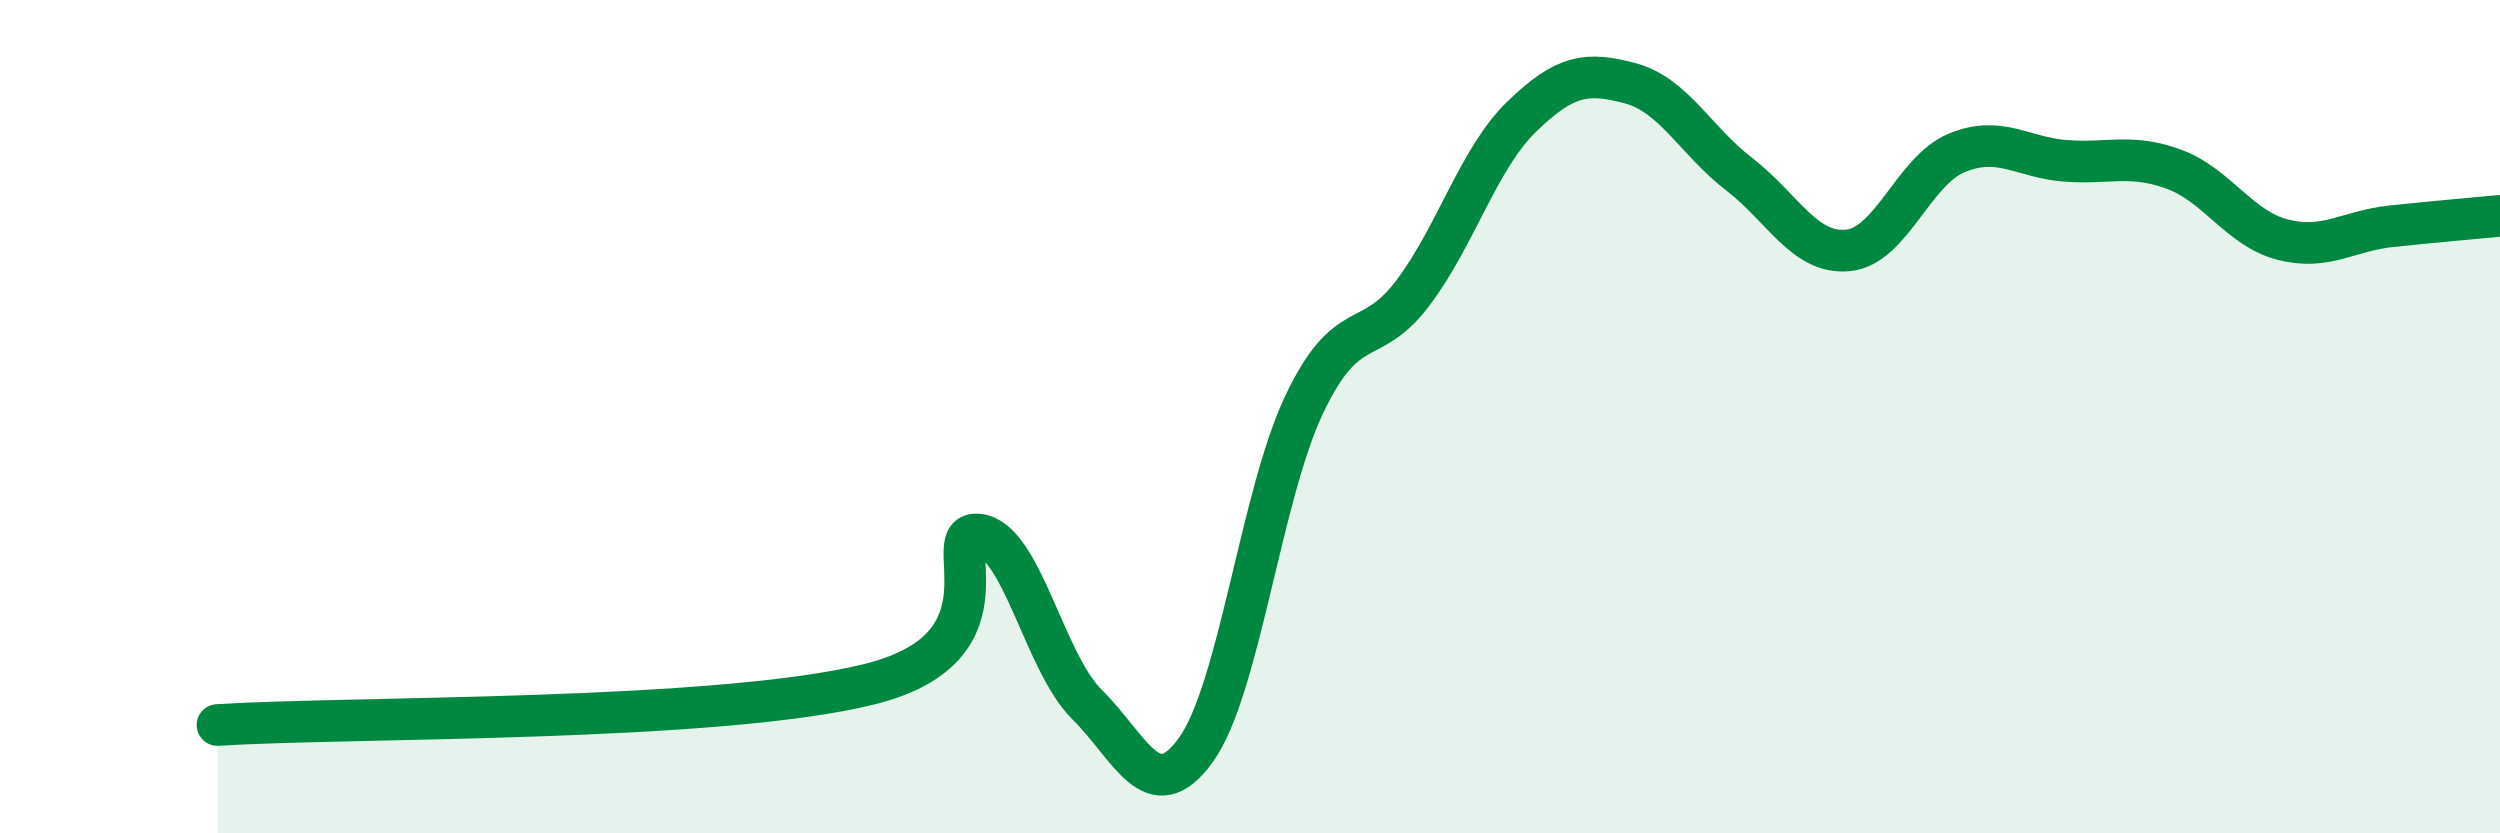
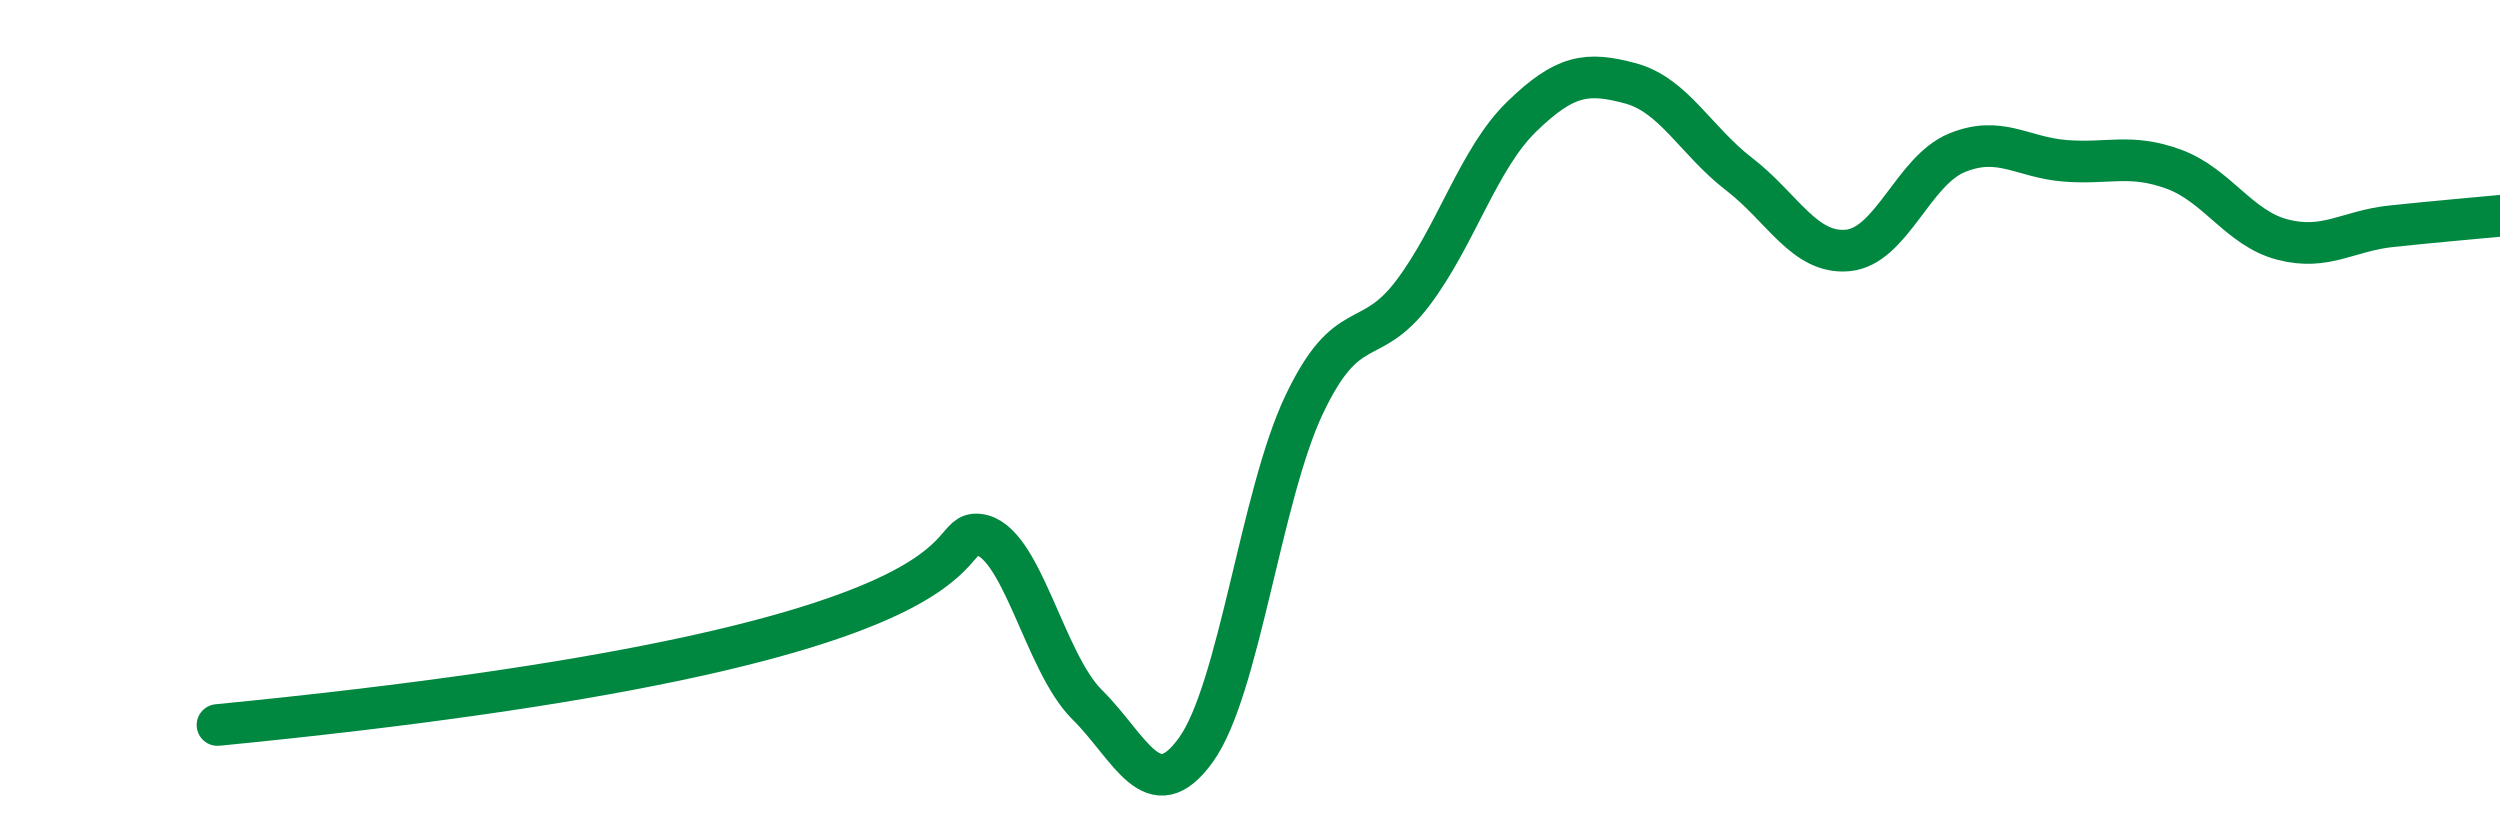
<svg xmlns="http://www.w3.org/2000/svg" width="60" height="20" viewBox="0 0 60 20">
-   <path d="M 5.22,17.4 C 8.35,17.2 17.22,17.33 20.87,16.42 C 24.52,15.51 22.44,12.73 23.48,12.83 C 24.52,12.93 25.05,15.88 26.09,16.91 C 27.13,17.94 27.66,19.44 28.7,18 C 29.74,16.56 30.26,11.9 31.3,9.71 C 32.34,7.52 32.87,8.41 33.91,7.03 C 34.95,5.65 35.48,3.81 36.52,2.8 C 37.56,1.79 38.09,1.72 39.13,2 C 40.17,2.28 40.7,3.38 41.74,4.18 C 42.78,4.98 43.31,6.11 44.35,6.01 C 45.39,5.91 45.92,4.1 46.96,3.67 C 48,3.24 48.53,3.78 49.57,3.86 C 50.61,3.94 51.13,3.68 52.17,4.06 C 53.21,4.44 53.74,5.48 54.78,5.75 C 55.82,6.02 56.35,5.54 57.39,5.43 C 58.43,5.32 59.48,5.23 60,5.18L60 20L5.22 20Z" fill="#008740" opacity="0.1" stroke-linecap="round" stroke-linejoin="round" />
-   <path d="M 5.22,17.4 C 8.35,17.2 17.22,17.33 20.87,16.42 C 24.52,15.51 22.44,12.73 23.48,12.83 C 24.52,12.93 25.05,15.88 26.09,16.91 C 27.13,17.94 27.66,19.44 28.7,18 C 29.74,16.56 30.26,11.9 31.3,9.71 C 32.34,7.52 32.87,8.41 33.91,7.03 C 34.95,5.65 35.48,3.81 36.52,2.8 C 37.56,1.79 38.09,1.72 39.13,2 C 40.17,2.28 40.7,3.38 41.74,4.18 C 42.78,4.98 43.31,6.11 44.35,6.01 C 45.39,5.91 45.92,4.1 46.96,3.67 C 48,3.24 48.53,3.78 49.57,3.86 C 50.61,3.94 51.13,3.68 52.17,4.06 C 53.21,4.44 53.74,5.48 54.78,5.75 C 55.82,6.02 56.35,5.54 57.39,5.43 C 58.43,5.32 59.48,5.23 60,5.18" stroke="#008740" stroke-width="1" fill="none" stroke-linecap="round" stroke-linejoin="round" />
+   <path d="M 5.22,17.4 C 24.52,15.51 22.44,12.73 23.48,12.83 C 24.52,12.93 25.05,15.88 26.09,16.91 C 27.13,17.94 27.66,19.44 28.7,18 C 29.74,16.56 30.26,11.9 31.3,9.71 C 32.34,7.52 32.87,8.41 33.91,7.03 C 34.95,5.65 35.48,3.81 36.52,2.8 C 37.56,1.79 38.09,1.72 39.13,2 C 40.17,2.28 40.7,3.38 41.74,4.18 C 42.78,4.98 43.31,6.11 44.35,6.01 C 45.39,5.91 45.92,4.1 46.96,3.67 C 48,3.24 48.53,3.78 49.57,3.86 C 50.61,3.94 51.13,3.68 52.17,4.06 C 53.21,4.44 53.74,5.48 54.78,5.75 C 55.82,6.02 56.35,5.54 57.39,5.43 C 58.43,5.32 59.48,5.23 60,5.18" stroke="#008740" stroke-width="1" fill="none" stroke-linecap="round" stroke-linejoin="round" />
</svg>